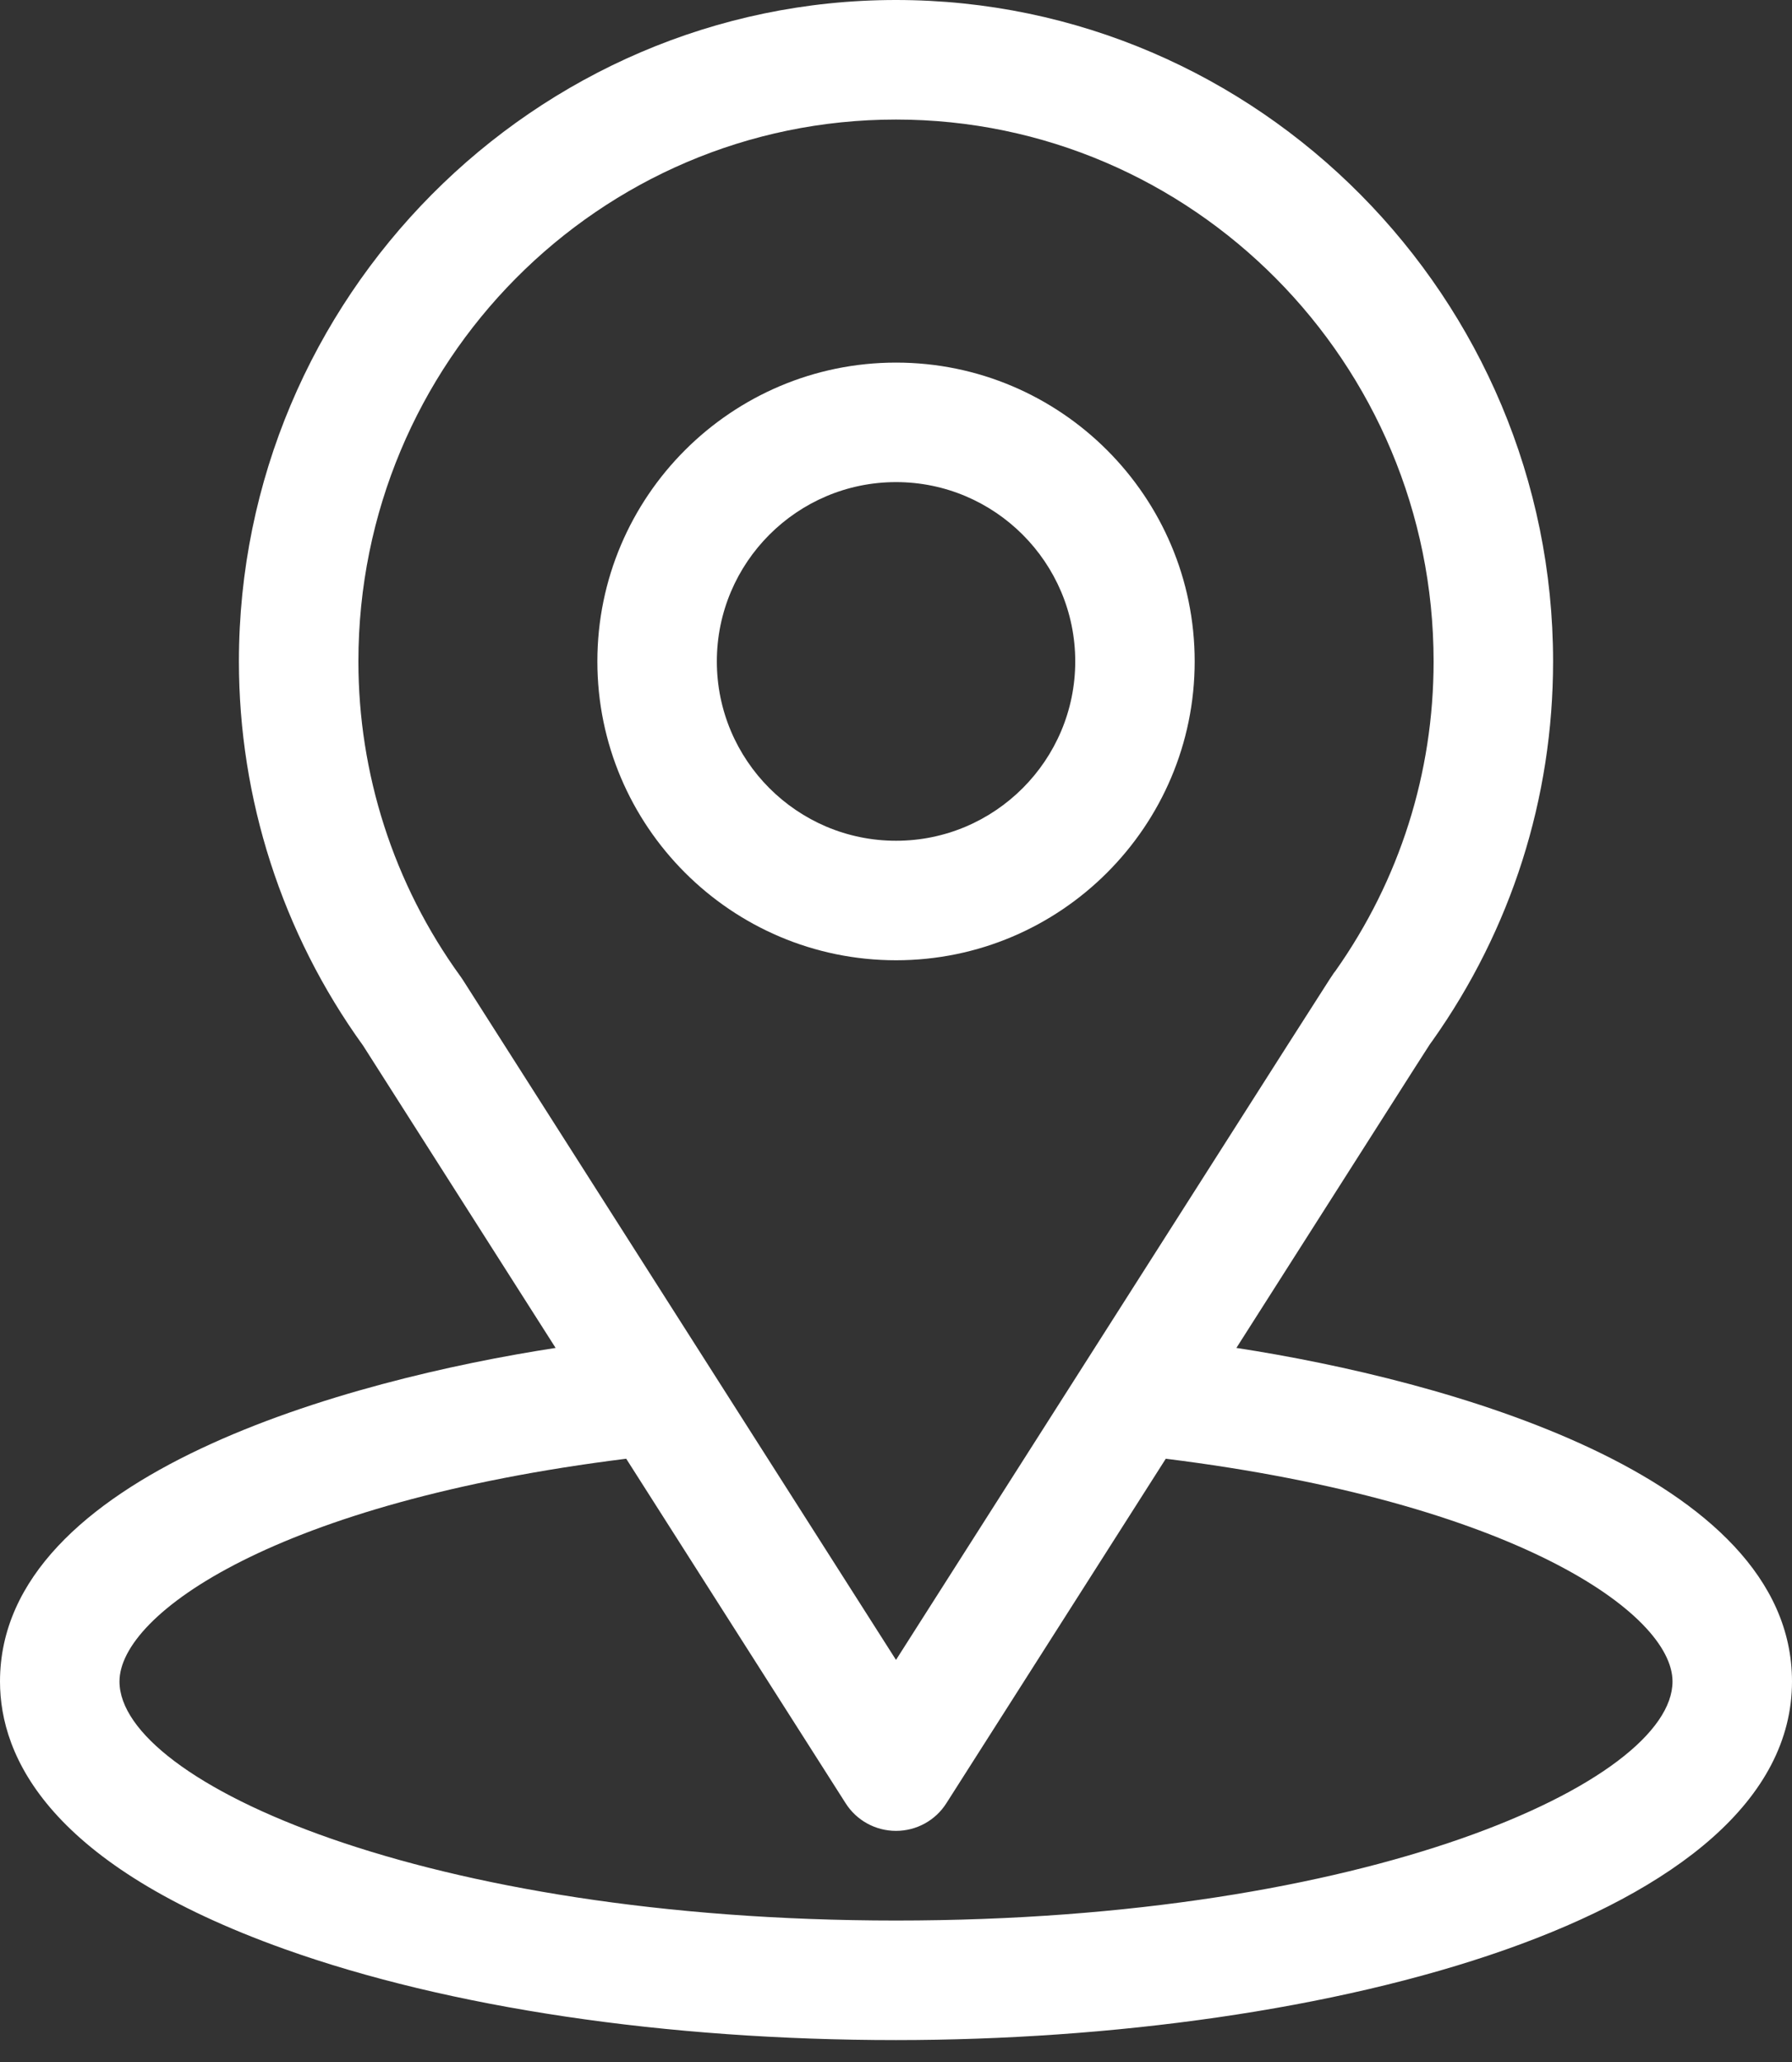
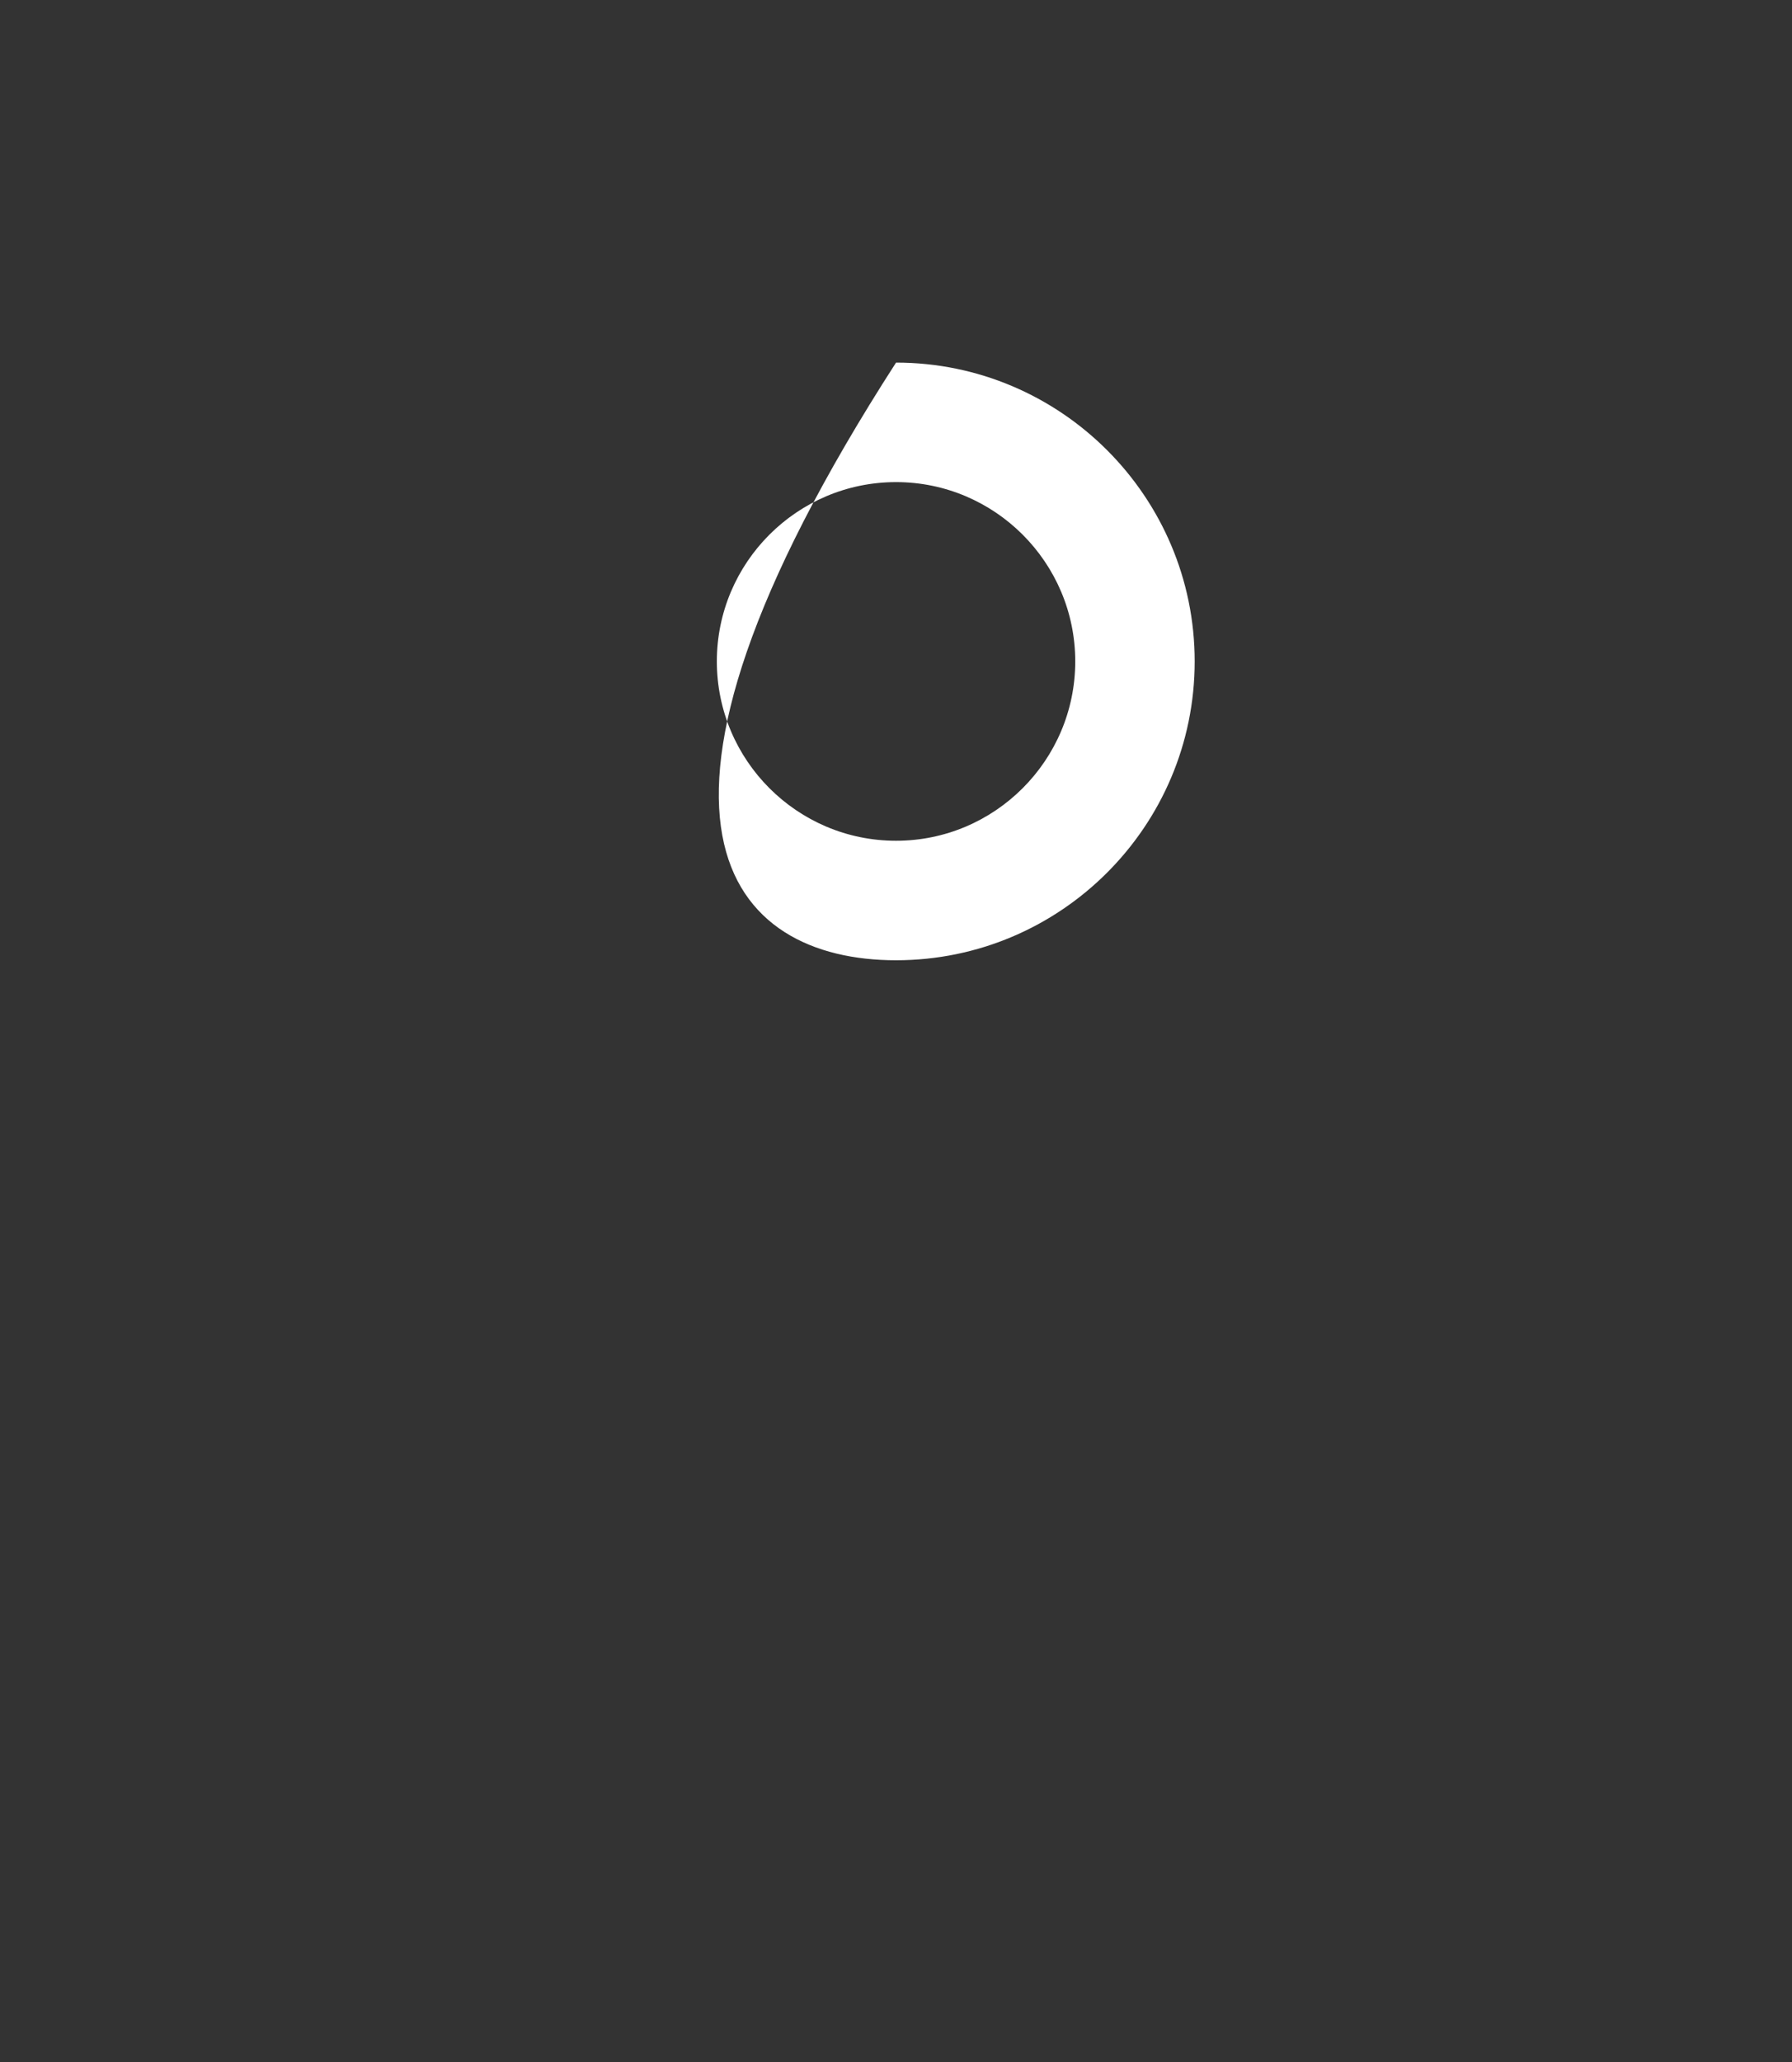
<svg xmlns="http://www.w3.org/2000/svg" width="40" height="46" viewBox="0 0 40 46" fill="none">
  <rect x="0" y="0" width="40" height="46" fill="#333333" stroke="none" />
-   <path d="M27.598 30.07C32.441 22.47 31.832 23.419 31.972 23.22C33.735 20.733 34.667 17.806 34.667 14.756C34.667 6.665 28.101 0 20 0C11.925 0 5.333 6.652 5.333 14.756C5.333 17.804 6.285 20.808 8.106 23.328L12.402 30.07C7.809 30.776 0 32.879 0 37.511C0 39.2 1.102 41.606 6.352 43.481C10.018 44.79 14.865 45.511 20 45.511C29.602 45.511 40 42.803 40 37.511C40 32.879 32.2 30.777 27.598 30.07ZM10.333 21.862C10.319 21.839 10.303 21.816 10.287 21.794C8.772 19.71 8 17.239 8 14.756C8 8.087 13.369 2.667 20 2.667C26.617 2.667 32 8.09 32 14.756C32 17.243 31.243 19.63 29.809 21.66C29.681 21.829 30.351 20.788 20 37.03L10.333 21.862ZM20 42.844C9.512 42.844 2.667 39.761 2.667 37.511C2.667 35.999 6.184 33.512 13.978 32.542L18.876 40.228C19.12 40.612 19.544 40.844 20 40.844C20.456 40.844 20.88 40.612 21.124 40.228L26.022 32.542C33.816 33.512 37.333 35.999 37.333 37.511C37.333 39.742 30.55 42.844 20 42.844Z" fill="white" />
-   <path d="M20.001 8.089C16.325 8.089 13.334 11.079 13.334 14.755C13.334 18.431 16.325 21.422 20.001 21.422C23.677 21.422 26.667 18.431 26.667 14.755C26.667 11.079 23.677 8.089 20.001 8.089ZM20.001 18.756C17.795 18.756 16.001 16.961 16.001 14.755C16.001 12.55 17.795 10.755 20.001 10.755C22.206 10.755 24.001 12.55 24.001 14.755C24.001 16.961 22.206 18.756 20.001 18.756Z" fill="white" />
+   <path d="M20.001 8.089C13.334 18.431 16.325 21.422 20.001 21.422C23.677 21.422 26.667 18.431 26.667 14.755C26.667 11.079 23.677 8.089 20.001 8.089ZM20.001 18.756C17.795 18.756 16.001 16.961 16.001 14.755C16.001 12.55 17.795 10.755 20.001 10.755C22.206 10.755 24.001 12.55 24.001 14.755C24.001 16.961 22.206 18.756 20.001 18.756Z" fill="white" />
</svg>